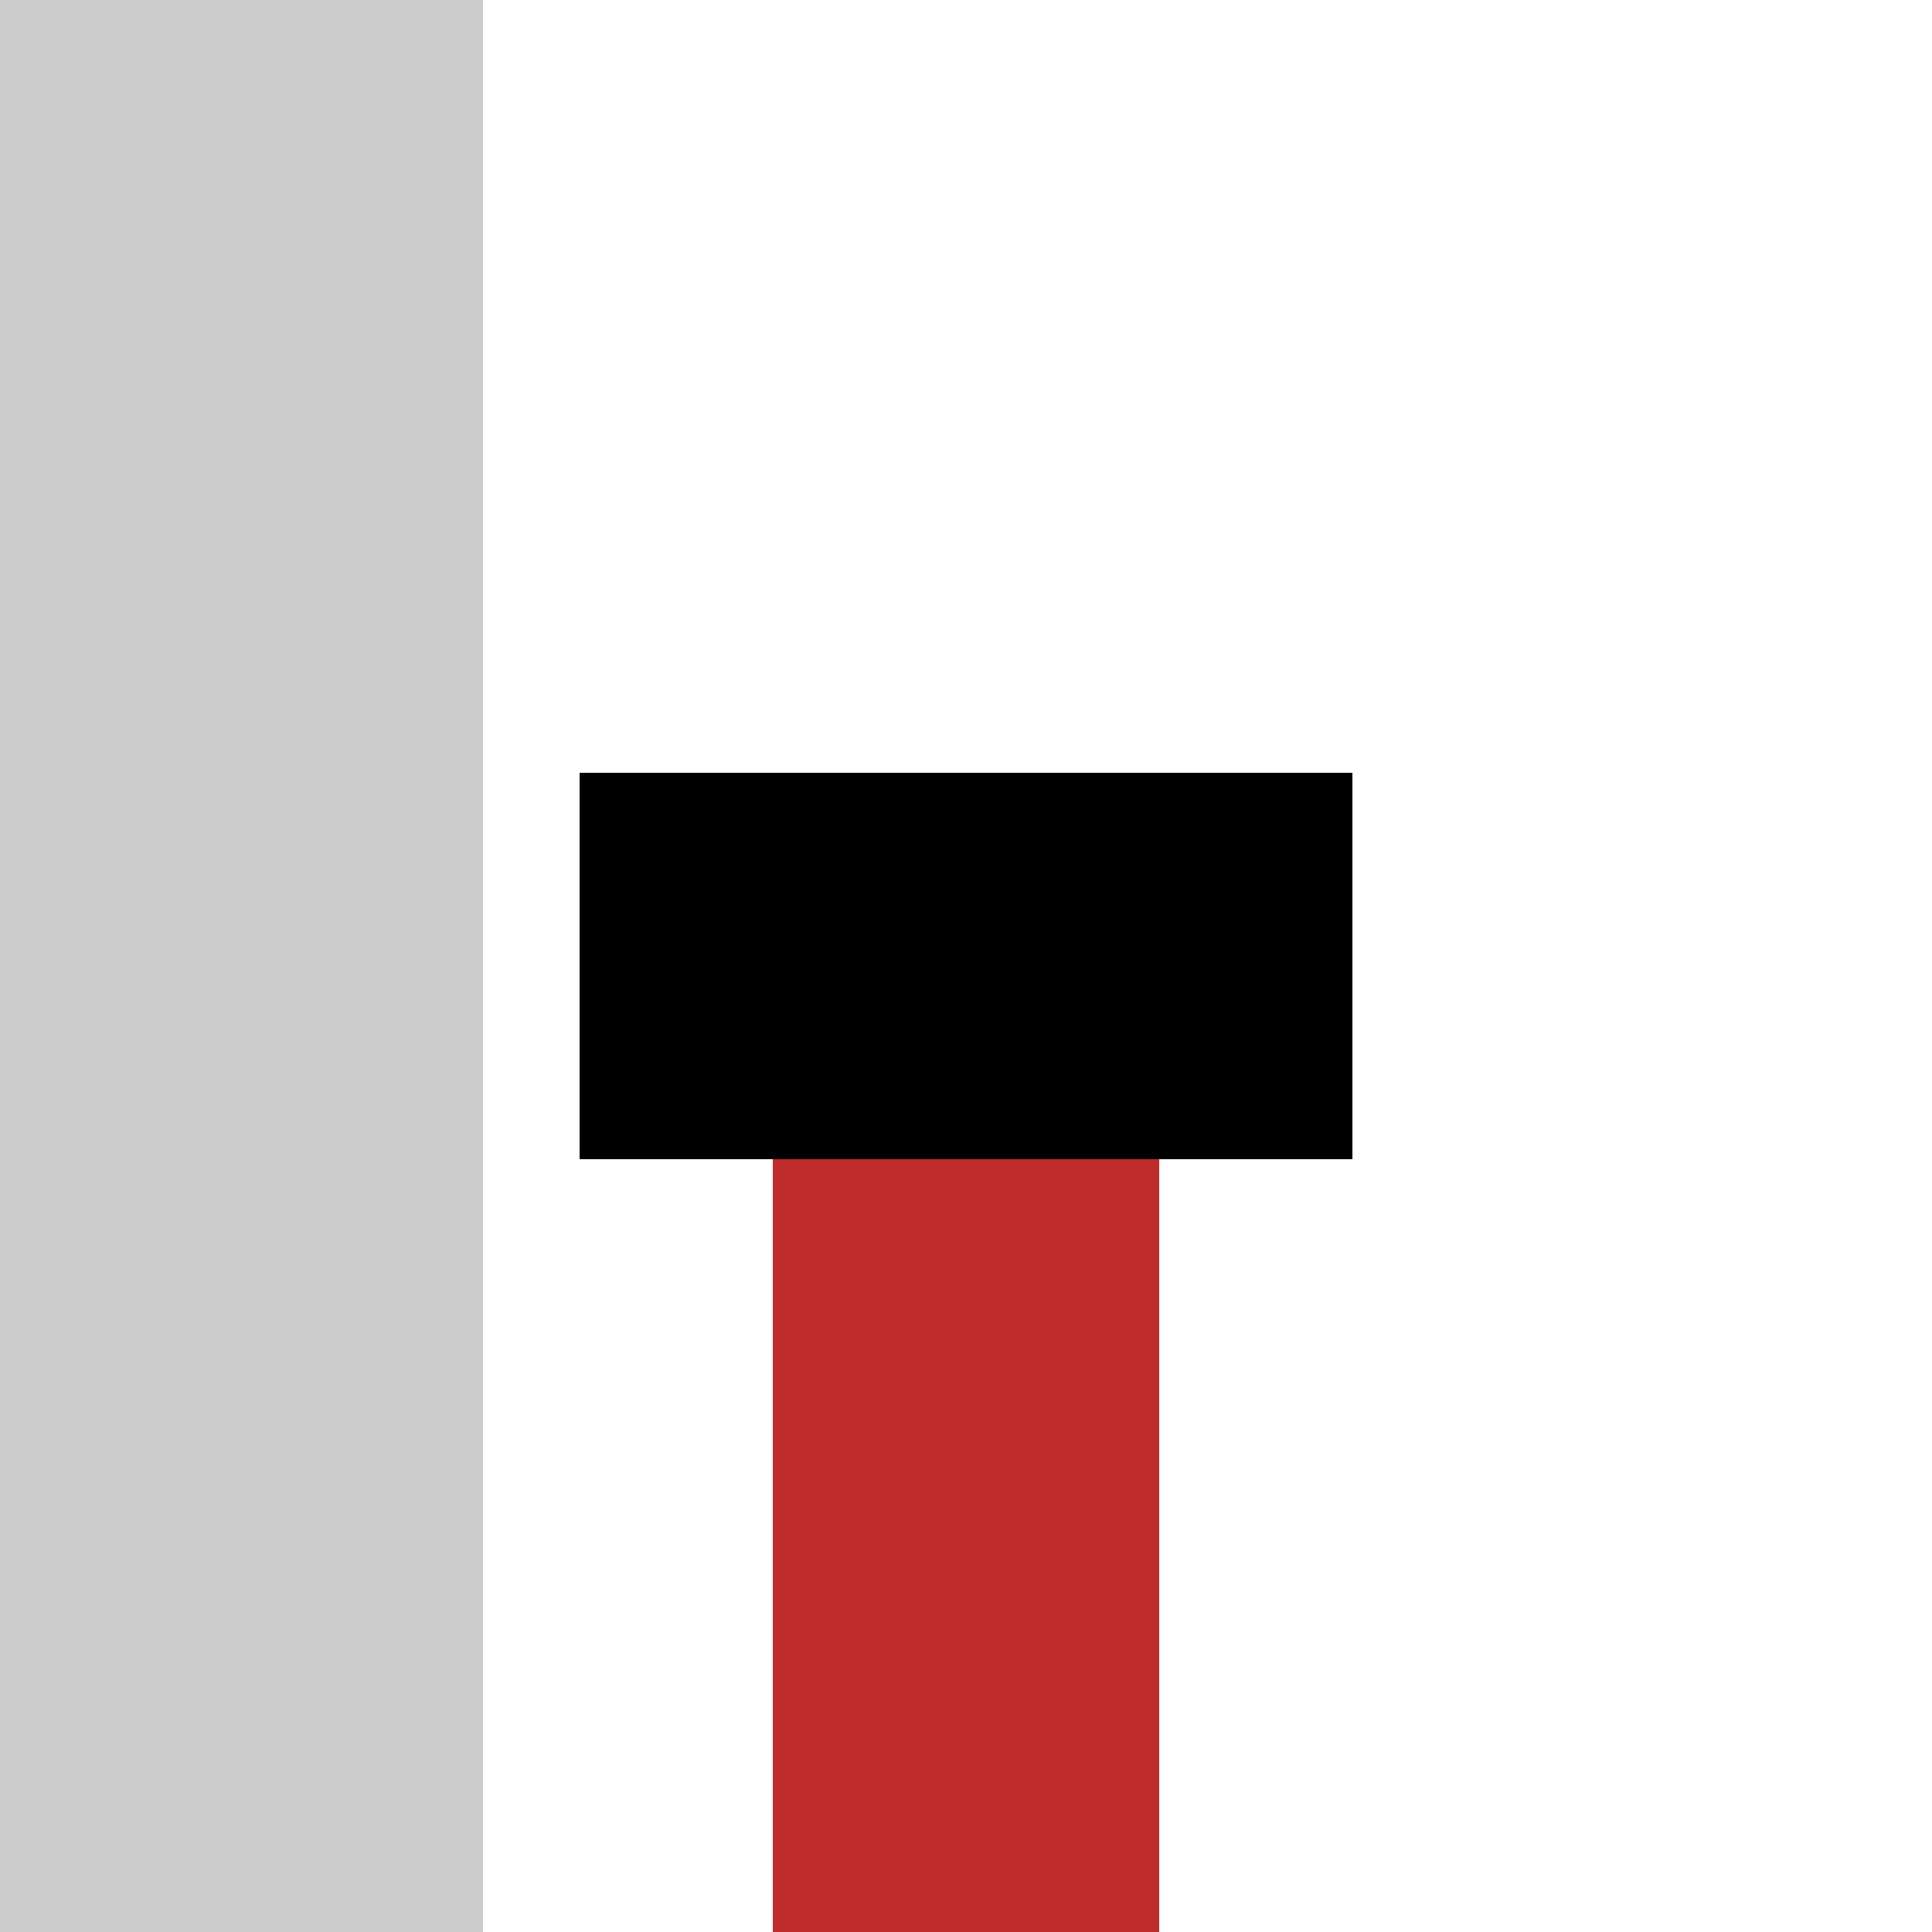
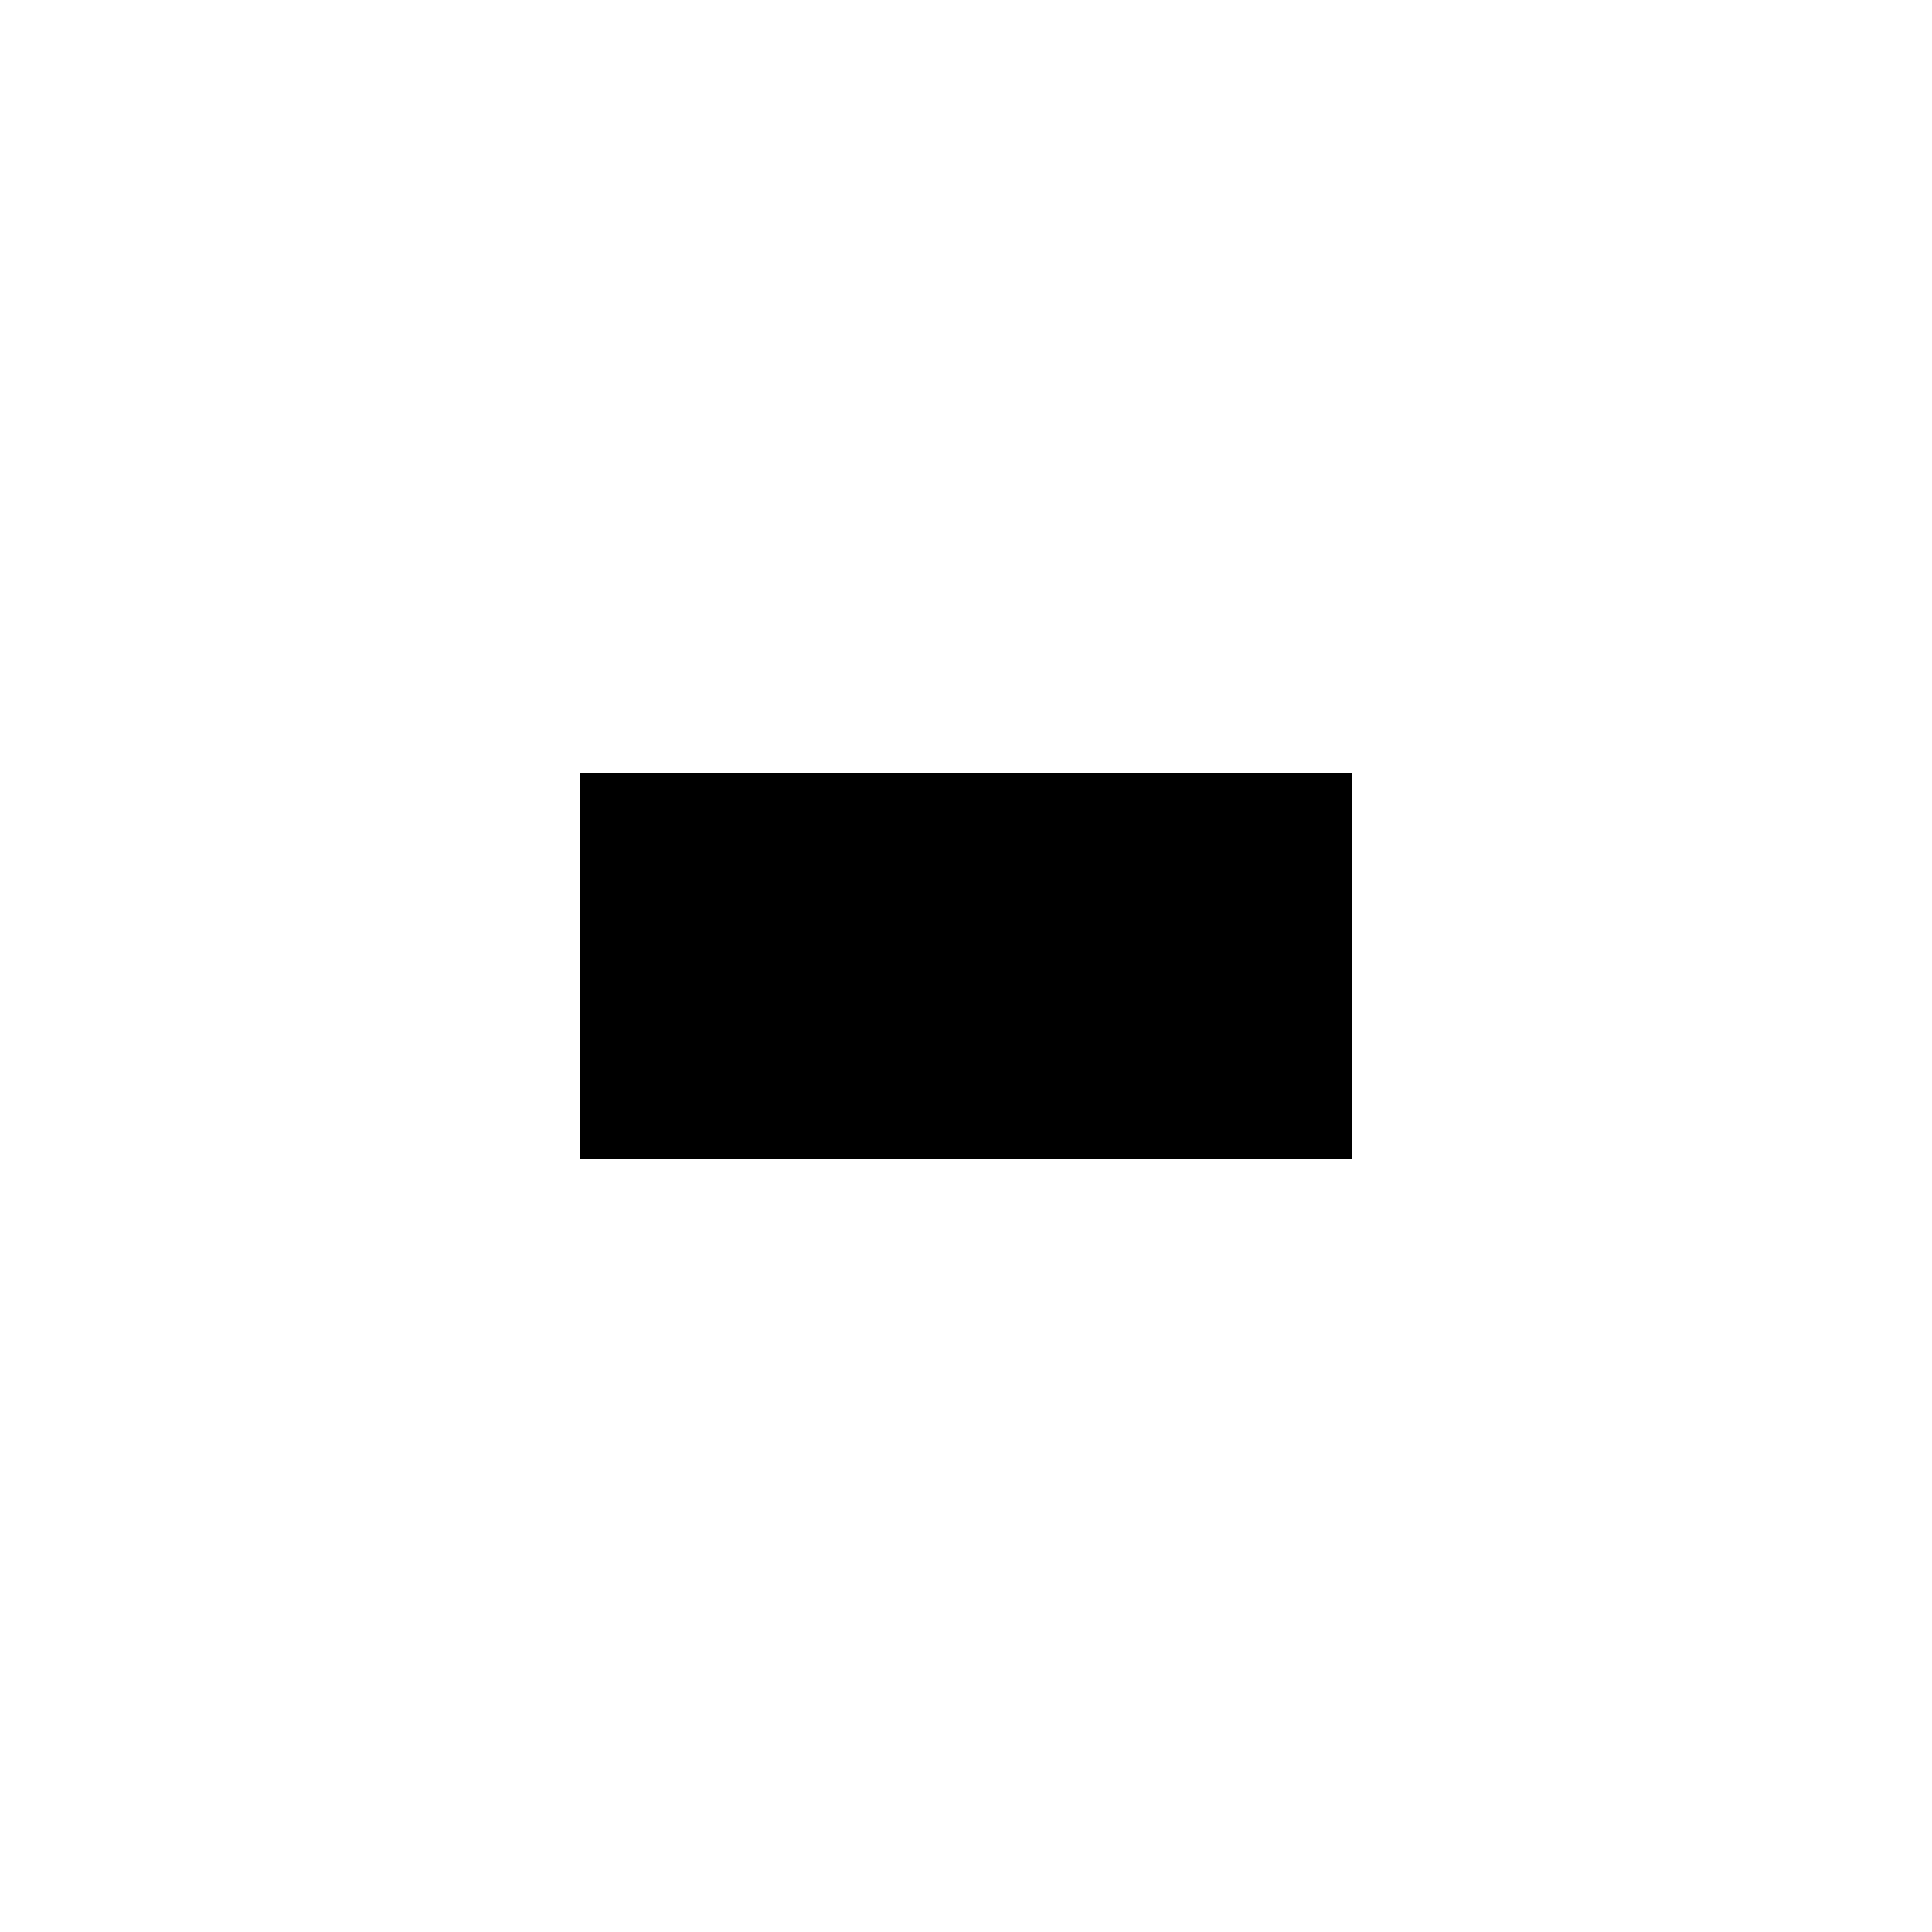
<svg xmlns="http://www.w3.org/2000/svg" width="500" height="500">
  <title>ePENDEa(R)</title>
  <g stroke-width="100">
-     <path stroke="#BE2D2C" d="M 250,250 V 500" />
    <path stroke="#000" d="M 150,250 H 350" />
  </g>
-   <path fill="#CCC" d="M 0,0 V 500 H 125 V 0" />
</svg>